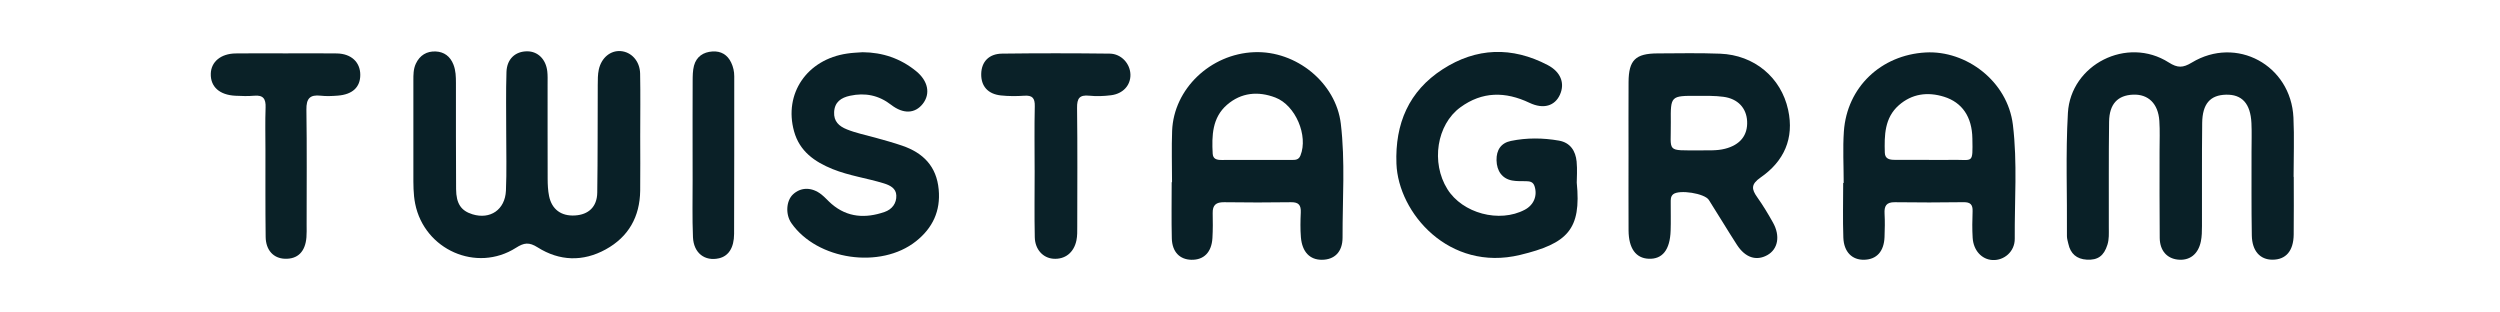
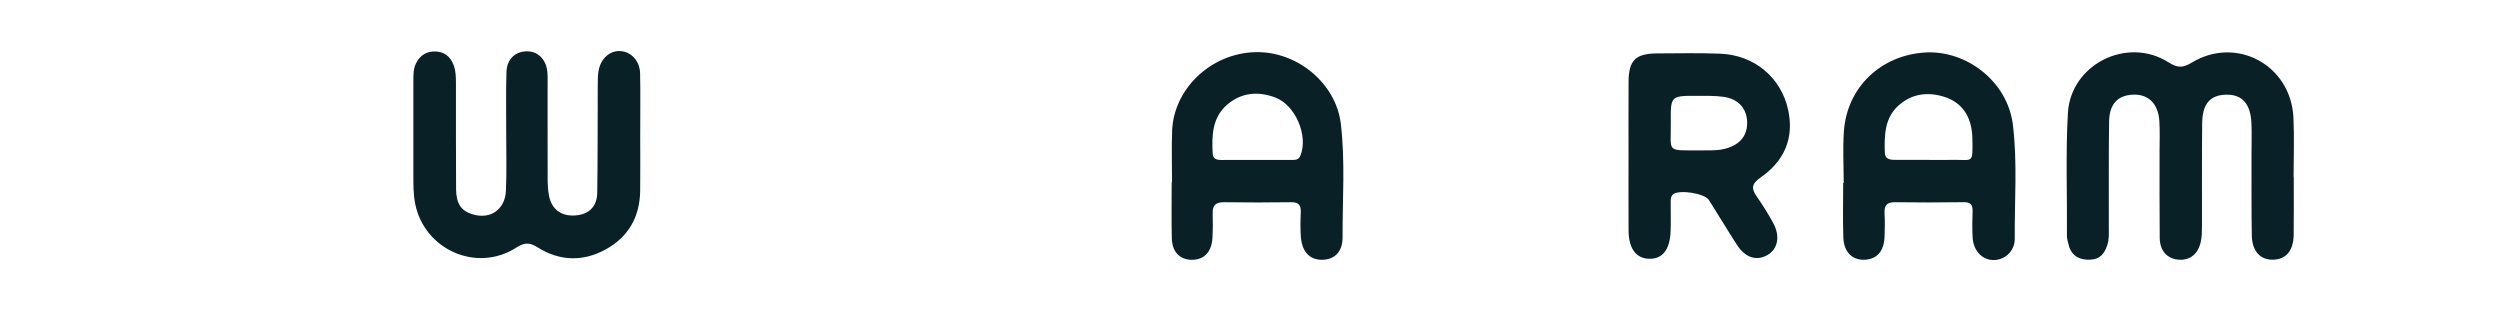
<svg xmlns="http://www.w3.org/2000/svg" version="1.1" id="Layer_1" x="0px" y="0px" viewBox="0 0 800 100" style="enable-background:new 0 0 800 100;" xml:space="preserve">
  <style type="text/css">
	.st0{fill:#092027;}
	.st1{fill:#0A2128;}
	.st2{fill:#0A2127;}
	.st3{fill:#0A2027;}
	.st4{fill:none;}
</style>
  <g>
    <g>
      <path class="st0" d="M734,56.59c0,6.16,0.06,12.32-0.02,18.48c-0.06,5.23-2.5,8.03-6.79,8.03c-3.95,0.01-6.52-2.77-6.61-7.75    c-0.16-8.99-0.07-17.98-0.09-26.97c0-3,0.11-6-0.03-8.99c-0.3-6.26-3.03-9.23-8.17-9.09c-5.02,0.13-7.52,2.91-7.59,9.05    c-0.13,10.99-0.04,21.98-0.07,32.97c-0.01,1.65-0.02,3.35-0.36,4.96c-0.86,4.12-3.64,6.21-7.4,5.79    c-3.47-0.39-5.71-2.88-5.76-6.92c-0.1-9.32-0.04-18.65-0.05-27.98c0-3.16,0.14-6.34-0.07-9.49c-0.37-5.54-3.56-8.61-8.44-8.39    c-4.88,0.21-7.56,2.98-7.64,8.62c-0.16,11.32-0.06,22.65-0.09,33.97c0,1.82,0.12,3.65-0.45,5.45c-1.11,3.52-3.04,4.97-6.61,4.76    c-3.23-0.19-5.21-1.9-5.89-5.08c-0.17-0.81-0.46-1.63-0.45-2.45c0.11-13.15-0.45-26.29,0.31-39.44    c0.89-15.43,18.9-24.67,32.29-16.12c2.8,1.78,4.51,1.75,7.35,0.03c14.29-8.65,31.73,0.81,32.53,17.58    c0.3,6.31,0.05,12.65,0.05,18.98C733.97,56.59,733.98,56.59,734,56.59z" />
      <path class="st0" d="M204.87,43.53c0,5.83,0.06,11.66-0.01,17.49c-0.11,8.33-3.72,14.77-11.03,18.79    c-7.29,4.01-14.8,3.75-21.78-0.65c-2.75-1.74-4.35-1.52-6.95,0.14c-12.61,8.02-29.29,0.61-32.24-14.09    c-0.63-3.14-0.58-6.29-0.58-9.45c0-9.99,0-19.99,0-29.98c0-1.84-0.02-3.65,0.78-5.38c1.27-2.74,3.52-4.06,6.39-3.93    c2.65,0.13,4.6,1.53,5.65,4.19c0.76,1.94,0.79,3.88,0.8,5.88c0.01,11.33-0.03,22.65,0.05,33.98c0.03,4.69,1.63,6.94,5.23,8.05    c5.68,1.75,10.45-1.45,10.72-7.57c0.27-6.15,0.08-12.32,0.09-18.48c0.01-6.5-0.13-13,0.08-19.48c0.13-4.18,2.84-6.62,6.64-6.62    c3.4,0.01,5.97,2.52,6.42,6.39c0.15,1.32,0.1,2.66,0.1,3.99c0.01,10.16-0.02,20.32,0.02,30.47c0.01,1.82,0.09,3.68,0.45,5.45    c0.87,4.29,3.88,6.48,8.26,6.23c4.37-0.25,7.09-2.76,7.16-7.29c0.17-11.49,0.1-22.98,0.16-34.47c0.01-1.65-0.01-3.36,0.34-4.95    c0.84-3.79,3.75-6.13,6.98-5.89c3.44,0.25,6.16,3.2,6.24,7.21C204.97,30.2,204.87,36.87,204.87,43.53z" />
-       <path class="st0" d="M504.56,58.43c1.5,15.03-2.93,19.48-18.14,23.15c-22.72,5.47-38.98-13.45-39.56-29.19    c-0.48-12.85,3.98-23.24,14.8-30.23c10.77-6.96,22.18-7.33,33.62-1.33c4.14,2.17,5.55,5.78,3.91,9.45    c-1.62,3.61-5.26,4.76-9.76,2.62c-7.71-3.66-15.1-3.68-22.12,1.45c-7.57,5.53-9.44,17.69-4.16,26.15    c4.85,7.78,16.64,10.92,24.78,6.62c2.91-1.54,4.1-4.52,3.13-7.52c-0.46-1.43-1.48-1.59-2.71-1.62c-1.5-0.03-3.03,0.05-4.48-0.22    c-3.17-0.59-4.91-3.03-4.98-6.47c-0.07-3.29,1.43-5.54,4.59-6.19c5.09-1.05,10.27-1,15.39-0.1c3.63,0.64,5.31,3.29,5.65,6.7    C504.77,54.31,504.56,57,504.56,58.43z" />
-       <path class="st0" d="M276.06,16.71c6.4,0.05,12.13,2.01,17.09,6.05c3.87,3.15,4.65,7.24,2.15,10.45    c-2.45,3.13-6.18,3.39-10.14,0.33c-4-3.09-8.34-3.94-13.16-2.9c-2.85,0.61-4.92,2-5.08,5.23c-0.15,2.97,1.53,4.51,4.1,5.54    c2.96,1.19,6.06,1.8,9.1,2.65c2.88,0.8,5.77,1.59,8.59,2.56c6.69,2.29,10.98,6.58,11.67,14c0.65,6.93-1.96,12.37-7.26,16.58    c-11.33,9-31.62,6.01-39.87-5.79c-1.94-2.77-1.7-7.13,0.5-9.2c2.51-2.36,6.02-2.4,9.09,0.01c1.18,0.92,2.15,2.09,3.29,3.06    c5.09,4.36,10.86,4.63,16.9,2.56c2.43-0.83,3.9-2.79,3.79-5.32c-0.09-2.27-1.99-3.23-4.04-3.86c-5.41-1.66-11.06-2.42-16.34-4.55    c-5.78-2.34-10.57-5.69-12.34-12.08c-3.35-12.06,4.13-23.02,16.98-24.89C272.73,16.87,274.4,16.84,276.06,16.71z" />
-       <path class="st1" d="M331.08,54.47c0-6.82-0.11-13.64,0.05-20.46c0.06-2.61-0.76-3.56-3.37-3.38c-2.48,0.17-5.01,0.17-7.48-0.09    c-4.18-0.45-6.37-3-6.29-6.9c0.08-3.86,2.44-6.43,6.68-6.48c11.47-0.15,22.95-0.14,34.43,0c3.73,0.04,6.59,3.24,6.64,6.76    c0.04,3.39-2.37,6.08-6.22,6.56c-2.3,0.29-4.67,0.38-6.97,0.14c-3.14-0.32-3.93,0.88-3.89,3.91c0.16,12.64,0.07,25.28,0.06,37.93    c0,1.49,0.04,3.02-0.26,4.46c-0.83,3.98-3.7,6.16-7.44,5.87c-3.26-0.26-5.8-2.95-5.89-6.85c-0.16-7.15-0.04-14.31-0.04-21.46    C331.09,54.47,331.09,54.47,331.08,54.47z" />
-       <path class="st2" d="M91.34,17.08c5.49,0,10.97-0.07,16.46,0.02c4.61,0.08,7.49,2.81,7.49,6.86c0,3.93-2.48,6.27-7.19,6.64    c-1.82,0.14-3.68,0.23-5.48,0.02c-3.45-0.39-4.62,0.91-4.57,4.44c0.18,12.3,0.07,24.6,0.07,36.91c0,1.33,0.05,2.67-0.06,3.99    c-0.38,4.6-2.8,6.98-6.89,6.84c-3.64-0.12-6.11-2.73-6.16-7c-0.12-9.31-0.06-18.62-0.07-27.93c0-4.49-0.12-8.98,0.05-13.47    c0.1-2.74-0.73-4.04-3.65-3.77c-1.98,0.18-3.99,0.1-5.98,0.01c-5.11-0.24-8.03-2.87-7.91-7.06c0.1-3.79,3.19-6.41,7.94-6.48    C80.7,17.01,86.02,17.08,91.34,17.08z" />
-       <path class="st3" d="M221.63,48.94c0-7.66-0.02-15.32,0.02-22.98c0.01-1.66,0.01-3.38,0.43-4.95c0.78-2.9,2.99-4.36,5.9-4.54    c2.74-0.18,4.81,1.04,6.01,3.58c0.64,1.37,0.97,2.8,0.97,4.34c-0.02,16.82,0.02,33.64-0.05,50.46c-0.02,4.47-1.81,7.1-4.82,7.8    c-4.53,1.04-8.12-1.65-8.34-6.74c-0.26-6.15-0.1-12.32-0.11-18.48C221.62,54.59,221.63,51.76,221.63,48.94z" />
      <path class="st0" d="M562.33,63.14c-1.85-2.61-2.1-4.15,1.08-6.36c7.45-5.16,10.8-12.46,8.79-21.65    c-2.26-10.36-10.84-17.53-21.75-17.95c-6.65-0.26-13.32-0.12-19.99-0.09c-7.12,0.02-9.28,2.14-9.32,9.18    c-0.05,7.83-0.01,15.66-0.01,23.49c0,8-0.04,15.99,0.01,23.99c0.04,5.73,2.33,8.87,6.42,9.05c4.4,0.19,6.82-2.82,7.04-8.92    c0.11-3,0.01-6,0.03-9c0.01-0.98-0.09-2.02,0.82-2.74c1.93-1.52,10.03-0.28,11.38,1.84c3.04,4.77,5.93,9.63,9,14.38    c2.66,4.11,6.2,5.22,9.69,3.29c3.45-1.91,4.24-6.17,1.81-10.47C565.79,68.42,564.15,65.71,562.33,63.14z M552.02,47.6    c-2.78,0.72-5.61,0.44-8.15,0.53c-10.91-0.07-9.11,0.82-9.21-9.04c-0.09-8.43-0.02-8.45,8.42-8.42c2.82,0.01,5.66-0.07,8.44,0.31    c4.63,0.62,7.35,3.62,7.56,7.82C559.3,43.33,556.82,46.37,552.02,47.6z" />
      <path class="st4" d="M388.06,49.17c0.09,1.76,1.38,2.03,2.84,2.02c3.66-0.02,7.31-0.01,10.97-0.01c3.82,0,7.65,0.01,11.47,0    c1.16,0,2.23,0.02,2.81-1.43c2.52-6.32-1.56-16.07-8.04-18.54c-5.51-2.1-10.92-1.61-15.46,2.32    C387.89,37.66,387.75,43.42,388.06,49.17z" />
      <path class="st0" d="M644.13,39.97c-1.7-14.05-15.02-23.91-27.95-23.18c-14.23,0.8-25.15,11.08-26.14,25.26    c-0.38,5.47-0.06,10.98-0.06,16.48c-0.05,0-0.11,0-0.16,0c0,5.83-0.16,11.67,0.05,17.49c0.17,4.63,2.81,7.2,6.69,7.1    c3.98-0.1,6.31-2.67,6.49-7.26c0.09-2.5,0.15-5,0.01-7.49c-0.14-2.46,0.56-3.7,3.29-3.66c7.33,0.11,14.66,0.09,21.99-0.01    c2.18-0.03,2.97,0.77,2.89,2.91c-0.11,2.83-0.15,5.67,0.02,8.49c0.25,4.07,2.93,6.94,6.37,7.11c3.66,0.19,7.14-2.68,7.1-6.83    C644.63,64.24,645.6,52.1,644.13,39.97z M624.75,51.16c-2.49,0.05-4.98,0.01-7.47,0.01c0-0.01,0-0.01,0-0.02    c-3.65,0-7.31,0-10.96,0c-1.6,0-3.12-0.26-3.18-2.28c-0.16-5.54-0.11-11.14,4.48-15.19c4.2-3.69,9.19-4.36,14.47-2.72    c5.78,1.8,8.97,6.42,9.07,13.36C631.3,52.7,631.42,51.02,624.75,51.16z" />
      <path class="st0" d="M429.06,39.58c-1.56-13.05-14.24-23.44-27.76-22.88c-13.97,0.57-25.7,11.74-26.22,25.15    c-0.21,5.48-0.03,10.97-0.03,16.46c-0.04,0-0.08,0-0.11,0c0,5.99-0.11,11.98,0.04,17.97c0.11,4.33,2.53,6.77,6.27,6.85    c3.99,0.08,6.47-2.42,6.73-6.97c0.15-2.65,0.14-5.32,0.08-7.98c-0.06-2.57,1.1-3.5,3.63-3.47c7.15,0.1,14.31,0.11,21.46,0    c2.45-0.04,3.2,0.97,3.1,3.26c-0.12,2.66-0.18,5.34,0.04,7.98c0.4,4.68,2.86,7.19,6.7,7.18c3.96-0.01,6.64-2.43,6.63-7.14    C429.58,63.83,430.5,51.68,429.06,39.58z M416.15,49.75c-0.58,1.45-1.65,1.43-2.81,1.43c-3.82,0.01-7.65,0-11.47,0    c-3.66,0-7.31-0.01-10.97,0.01c-1.46,0.01-2.75-0.26-2.84-2.02c-0.31-5.75-0.17-11.52,4.59-15.64c4.54-3.93,9.95-4.42,15.46-2.32    C414.59,33.68,418.68,43.44,416.15,49.75z" />
    </g>
  </g>
</svg>